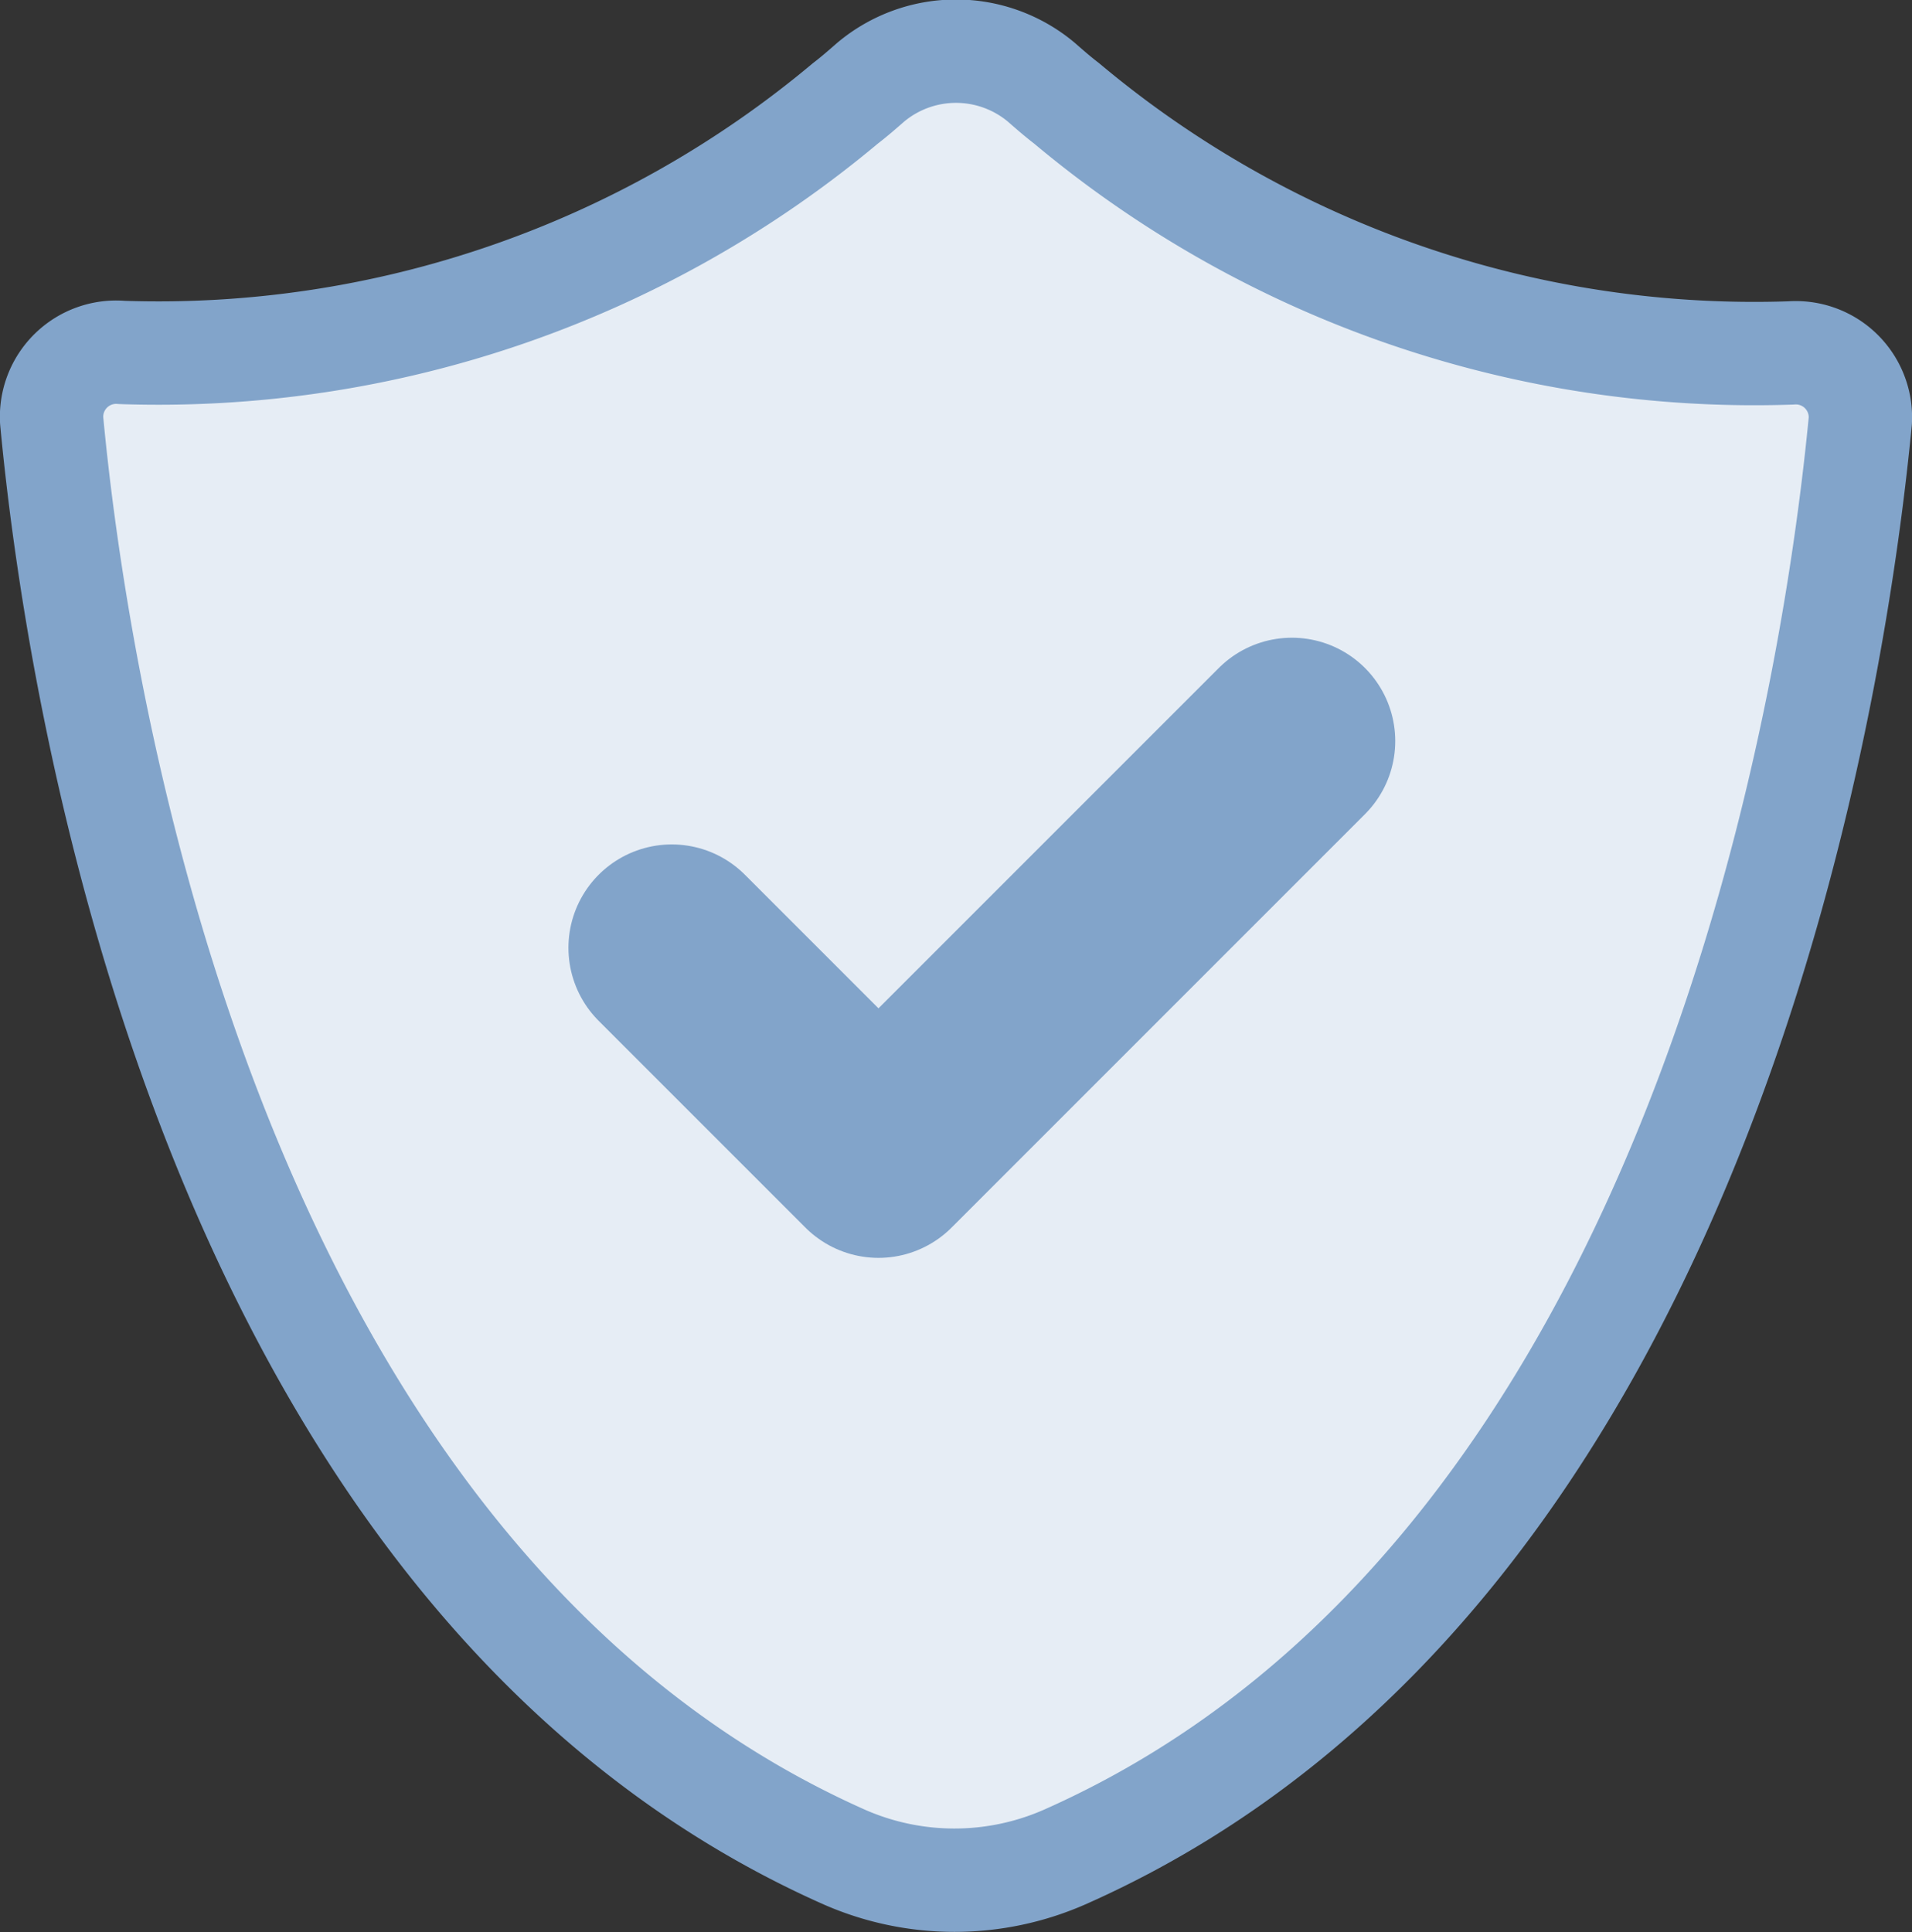
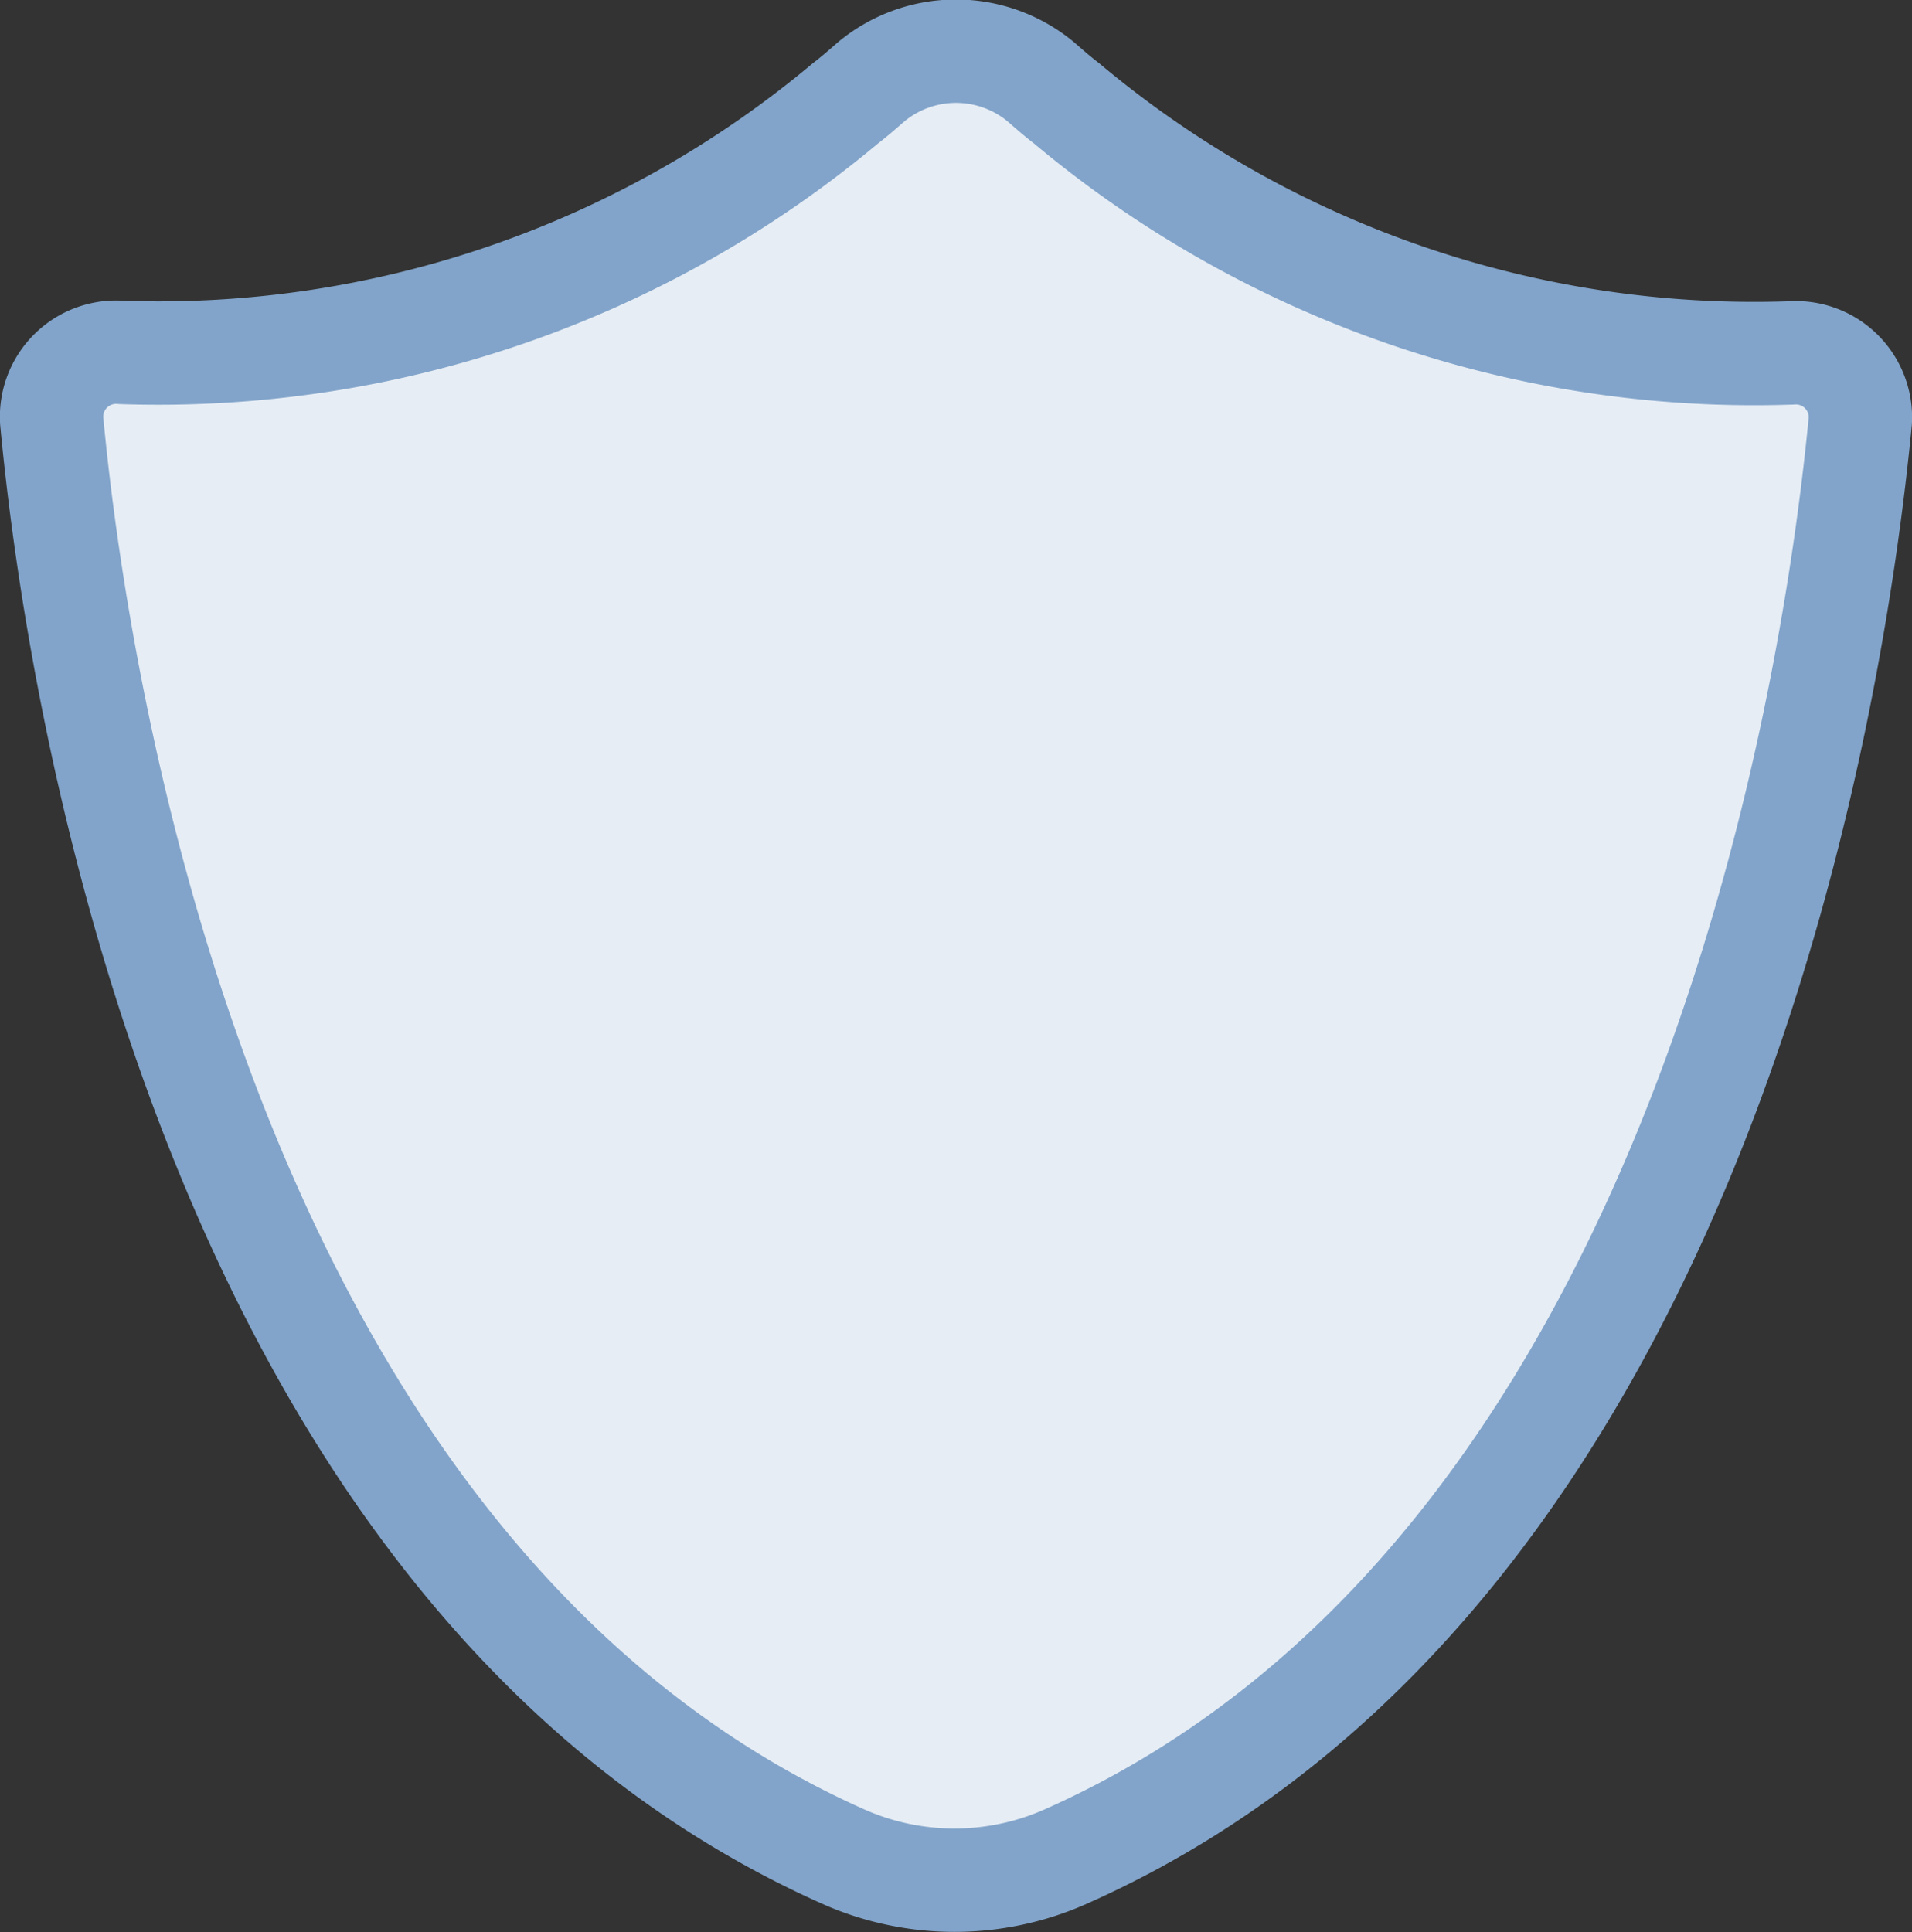
<svg xmlns="http://www.w3.org/2000/svg" viewBox="0 0 37 37.39">
  <rect x="0" y="0" width="37" height="37.39" fill="#333333" stroke="none" />
  <defs>
    <style>.cls-1,.cls-2{fill:#e6edf5;stroke:#82a4ca;stroke-linecap:round;stroke-linejoin:round;}.cls-1{stroke-width:2px;}.cls-2{stroke-width:4px;}</style>
  </defs>
  <g id="レイヤー_2" data-name="レイヤー 2">
    <g id="レイヤー_6" data-name="レイヤー 6">
      <path class="cls-1" d="M34.64,6.83A20.71,20.71,0,0,1,20.64,2c-.17-.13-.33-.27-.49-.41a2.57,2.57,0,0,0-3.3,0c-.16.14-.32.28-.49.41a20.71,20.71,0,0,1-14,4.82A1.25,1.25,0,0,0,1,8.14c.41,4.36,2.73,22.2,15.35,27.8h0a5.3,5.3,0,0,0,4.24,0h0C33.26,30.34,35.58,12.5,36,8.14a1.25,1.25,0,0,0-1.35-1.31Z" />
-       <polyline class="cls-2" points="13 18.34 17 22.34 25 14.34" />
    </g>
  </g>
</svg>